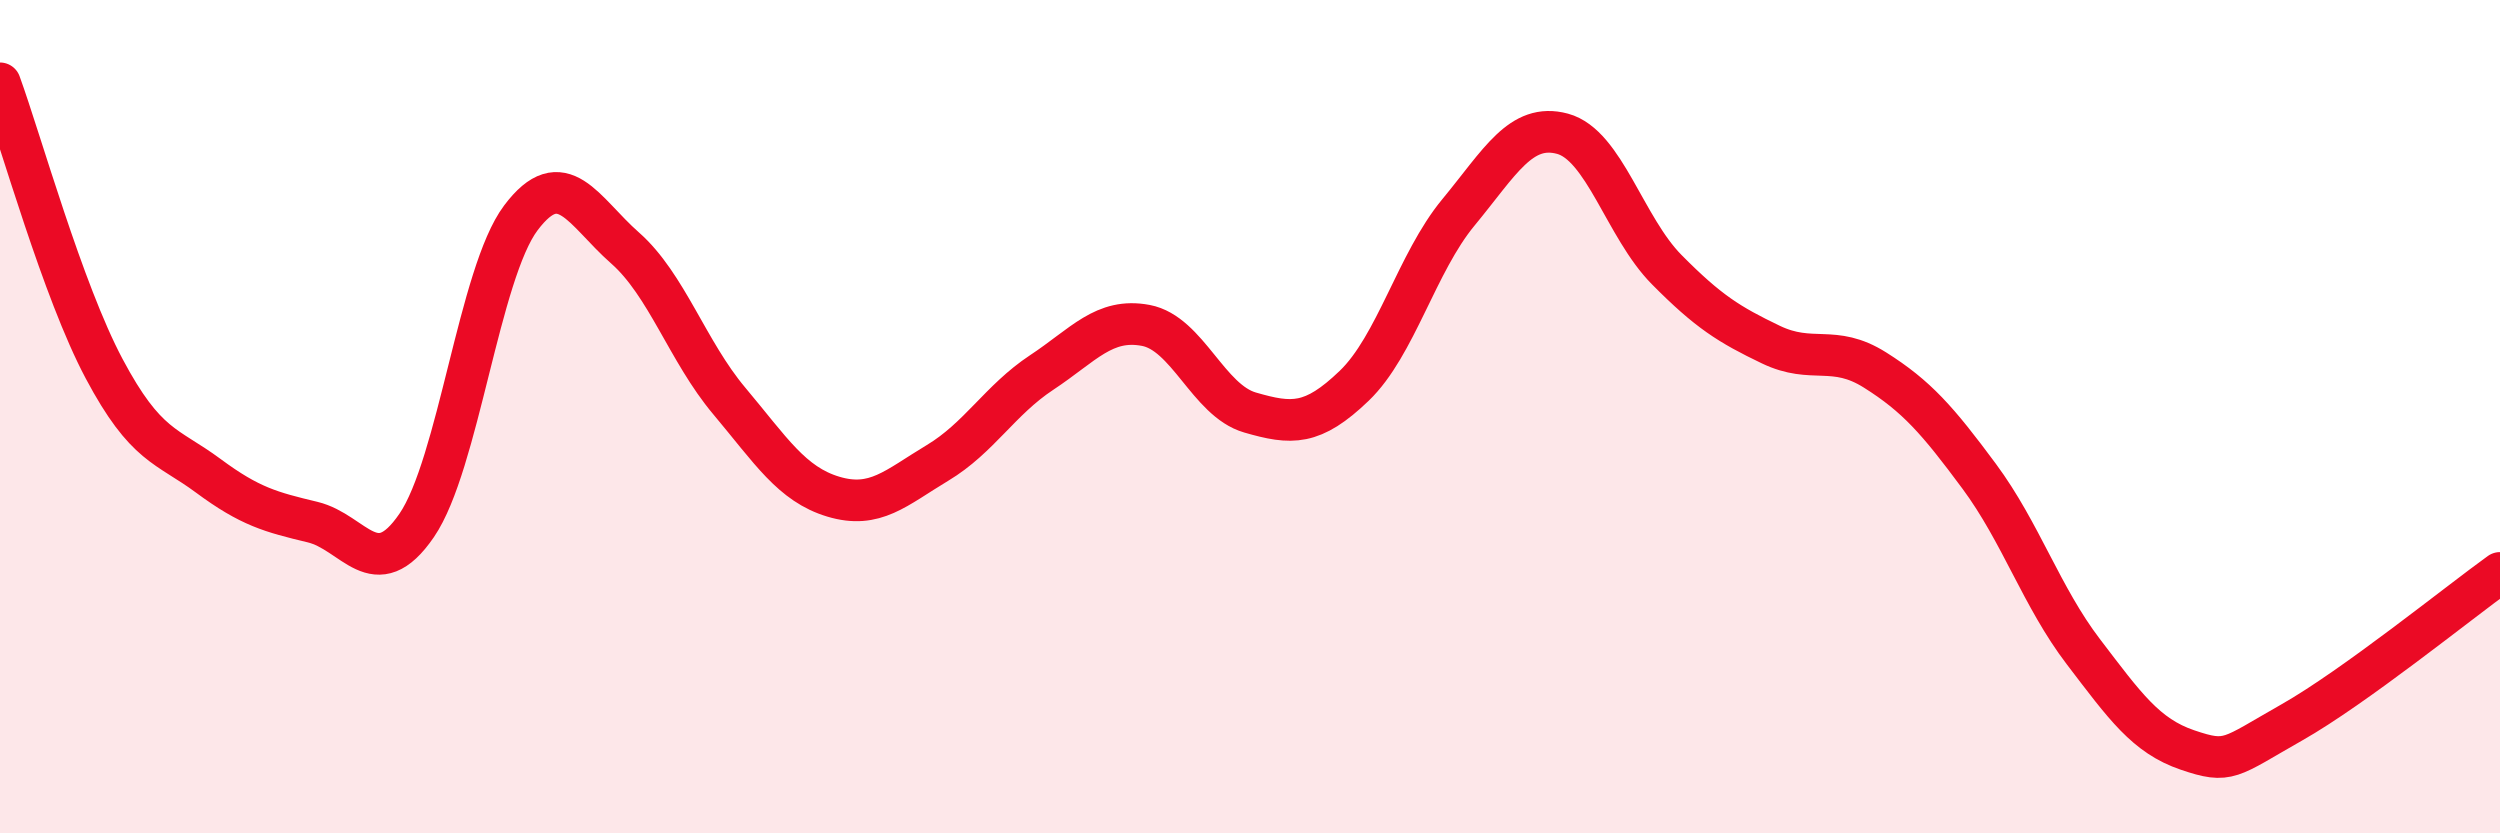
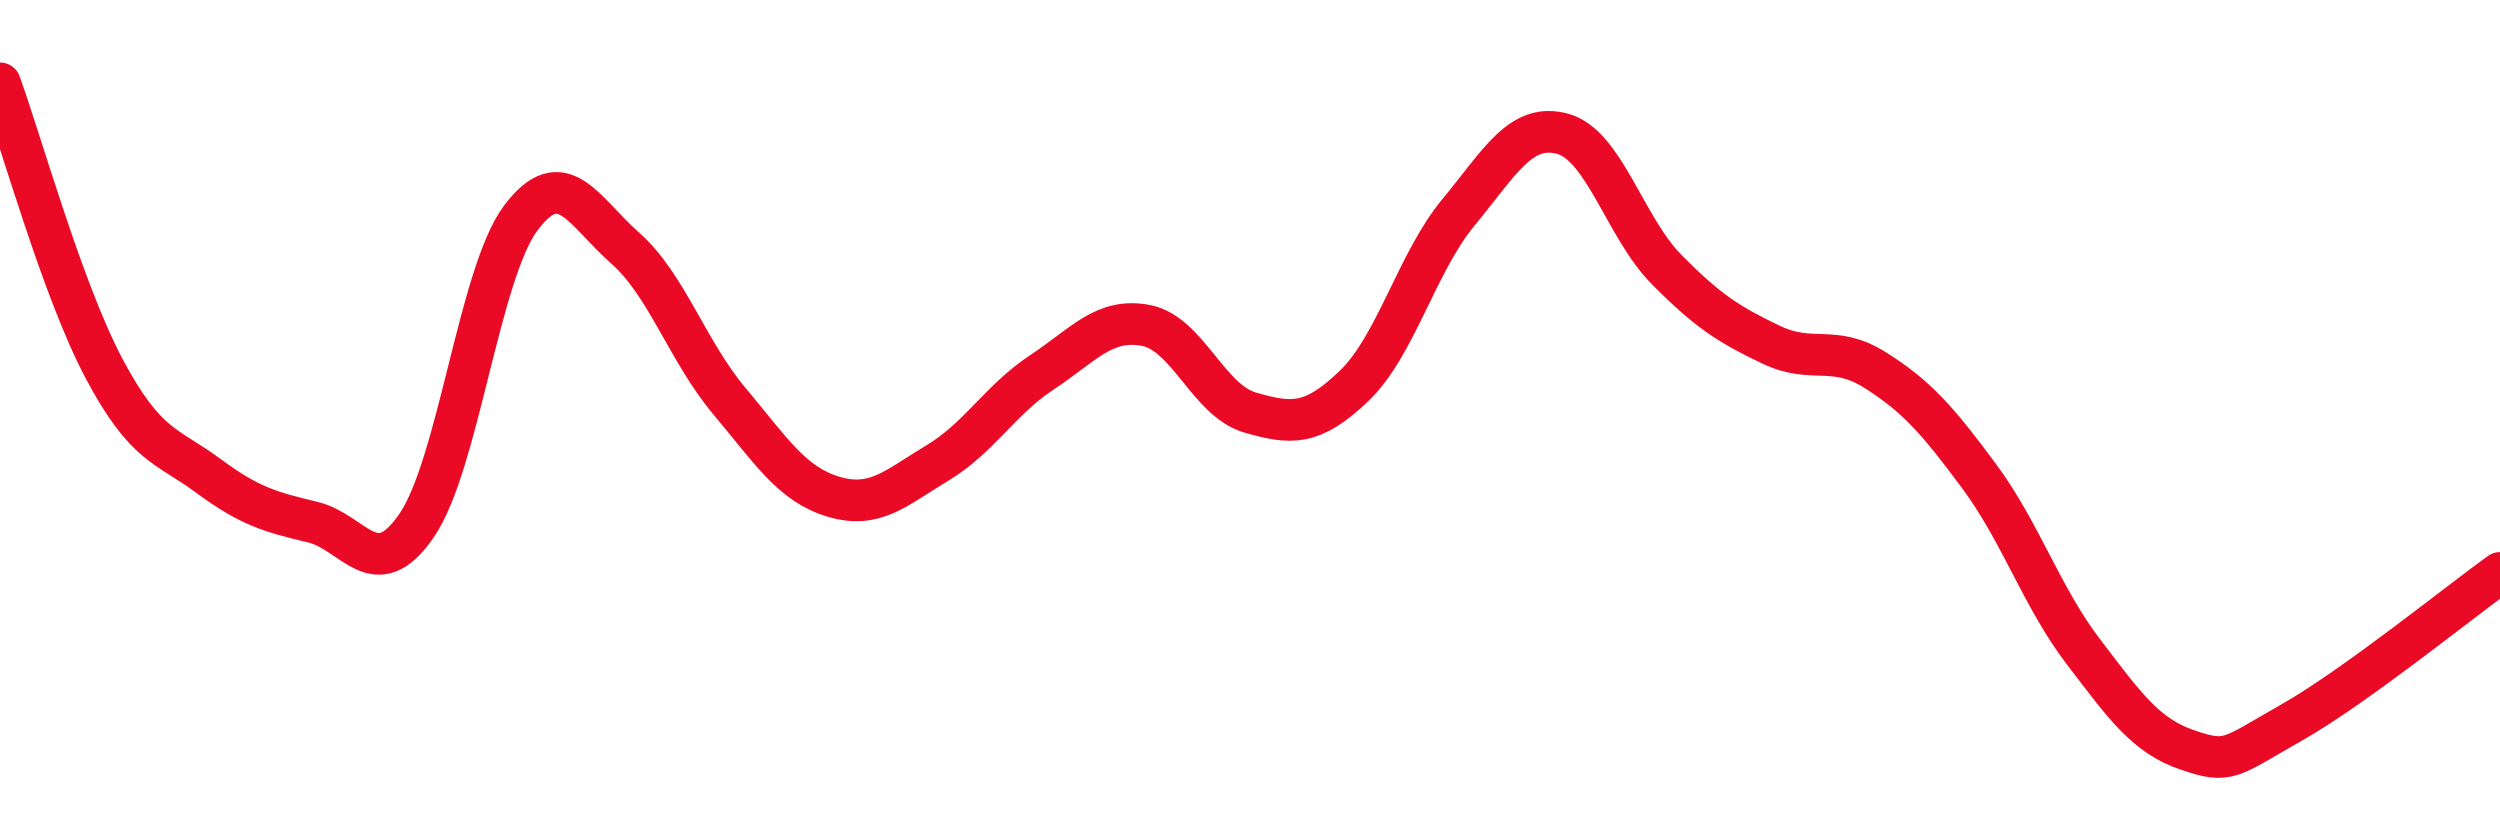
<svg xmlns="http://www.w3.org/2000/svg" width="60" height="20" viewBox="0 0 60 20">
-   <path d="M 0,2 C 0.5,3.37 1.5,6.97 2.5,8.85 C 3.5,10.73 4,10.68 5,11.42 C 6,12.16 6.5,12.29 7.5,12.53 C 8.5,12.77 9,14.07 10,12.61 C 11,11.15 11.5,6.56 12.5,5.23 C 13.5,3.9 14,5.07 15,5.95 C 16,6.83 16.5,8.43 17.5,9.62 C 18.5,10.81 19,11.62 20,11.92 C 21,12.22 21.5,11.71 22.5,11.11 C 23.5,10.51 24,9.6 25,8.94 C 26,8.28 26.5,7.62 27.5,7.81 C 28.5,8 29,9.61 30,9.9 C 31,10.19 31.5,10.22 32.5,9.26 C 33.5,8.3 34,6.31 35,5.1 C 36,3.89 36.5,2.94 37.5,3.21 C 38.5,3.48 39,5.46 40,6.47 C 41,7.48 41.5,7.79 42.5,8.27 C 43.5,8.75 44,8.25 45,8.88 C 46,9.51 46.5,10.08 47.5,11.43 C 48.5,12.78 49,14.33 50,15.64 C 51,16.95 51.5,17.66 52.5,18 C 53.5,18.34 53.5,18.19 55,17.34 C 56.5,16.49 59,14.47 60,13.75L60 20L0 20Z" fill="#EB0A25" opacity="0.1" stroke-linecap="round" stroke-linejoin="round" />
  <path d="M 0,2 C 0.5,3.37 1.5,6.97 2.5,8.85 C 3.5,10.73 4,10.68 5,11.42 C 6,12.16 6.5,12.29 7.5,12.53 C 8.5,12.77 9,14.07 10,12.61 C 11,11.15 11.5,6.56 12.5,5.23 C 13.5,3.9 14,5.07 15,5.95 C 16,6.83 16.5,8.43 17.5,9.62 C 18.5,10.81 19,11.62 20,11.92 C 21,12.22 21.5,11.71 22.5,11.11 C 23.5,10.51 24,9.6 25,8.94 C 26,8.28 26.5,7.62 27.5,7.81 C 28.5,8 29,9.61 30,9.9 C 31,10.19 31.5,10.22 32.5,9.26 C 33.5,8.3 34,6.31 35,5.1 C 36,3.89 36.5,2.94 37.5,3.21 C 38.5,3.48 39,5.46 40,6.47 C 41,7.48 41.5,7.79 42.5,8.27 C 43.5,8.75 44,8.25 45,8.88 C 46,9.51 46.5,10.08 47.5,11.43 C 48.5,12.78 49,14.33 50,15.64 C 51,16.95 51.5,17.66 52.5,18 C 53.5,18.34 53.5,18.19 55,17.34 C 56.5,16.49 59,14.47 60,13.75" stroke="#EB0A25" stroke-width="1" fill="none" stroke-linecap="round" stroke-linejoin="round" />
</svg>